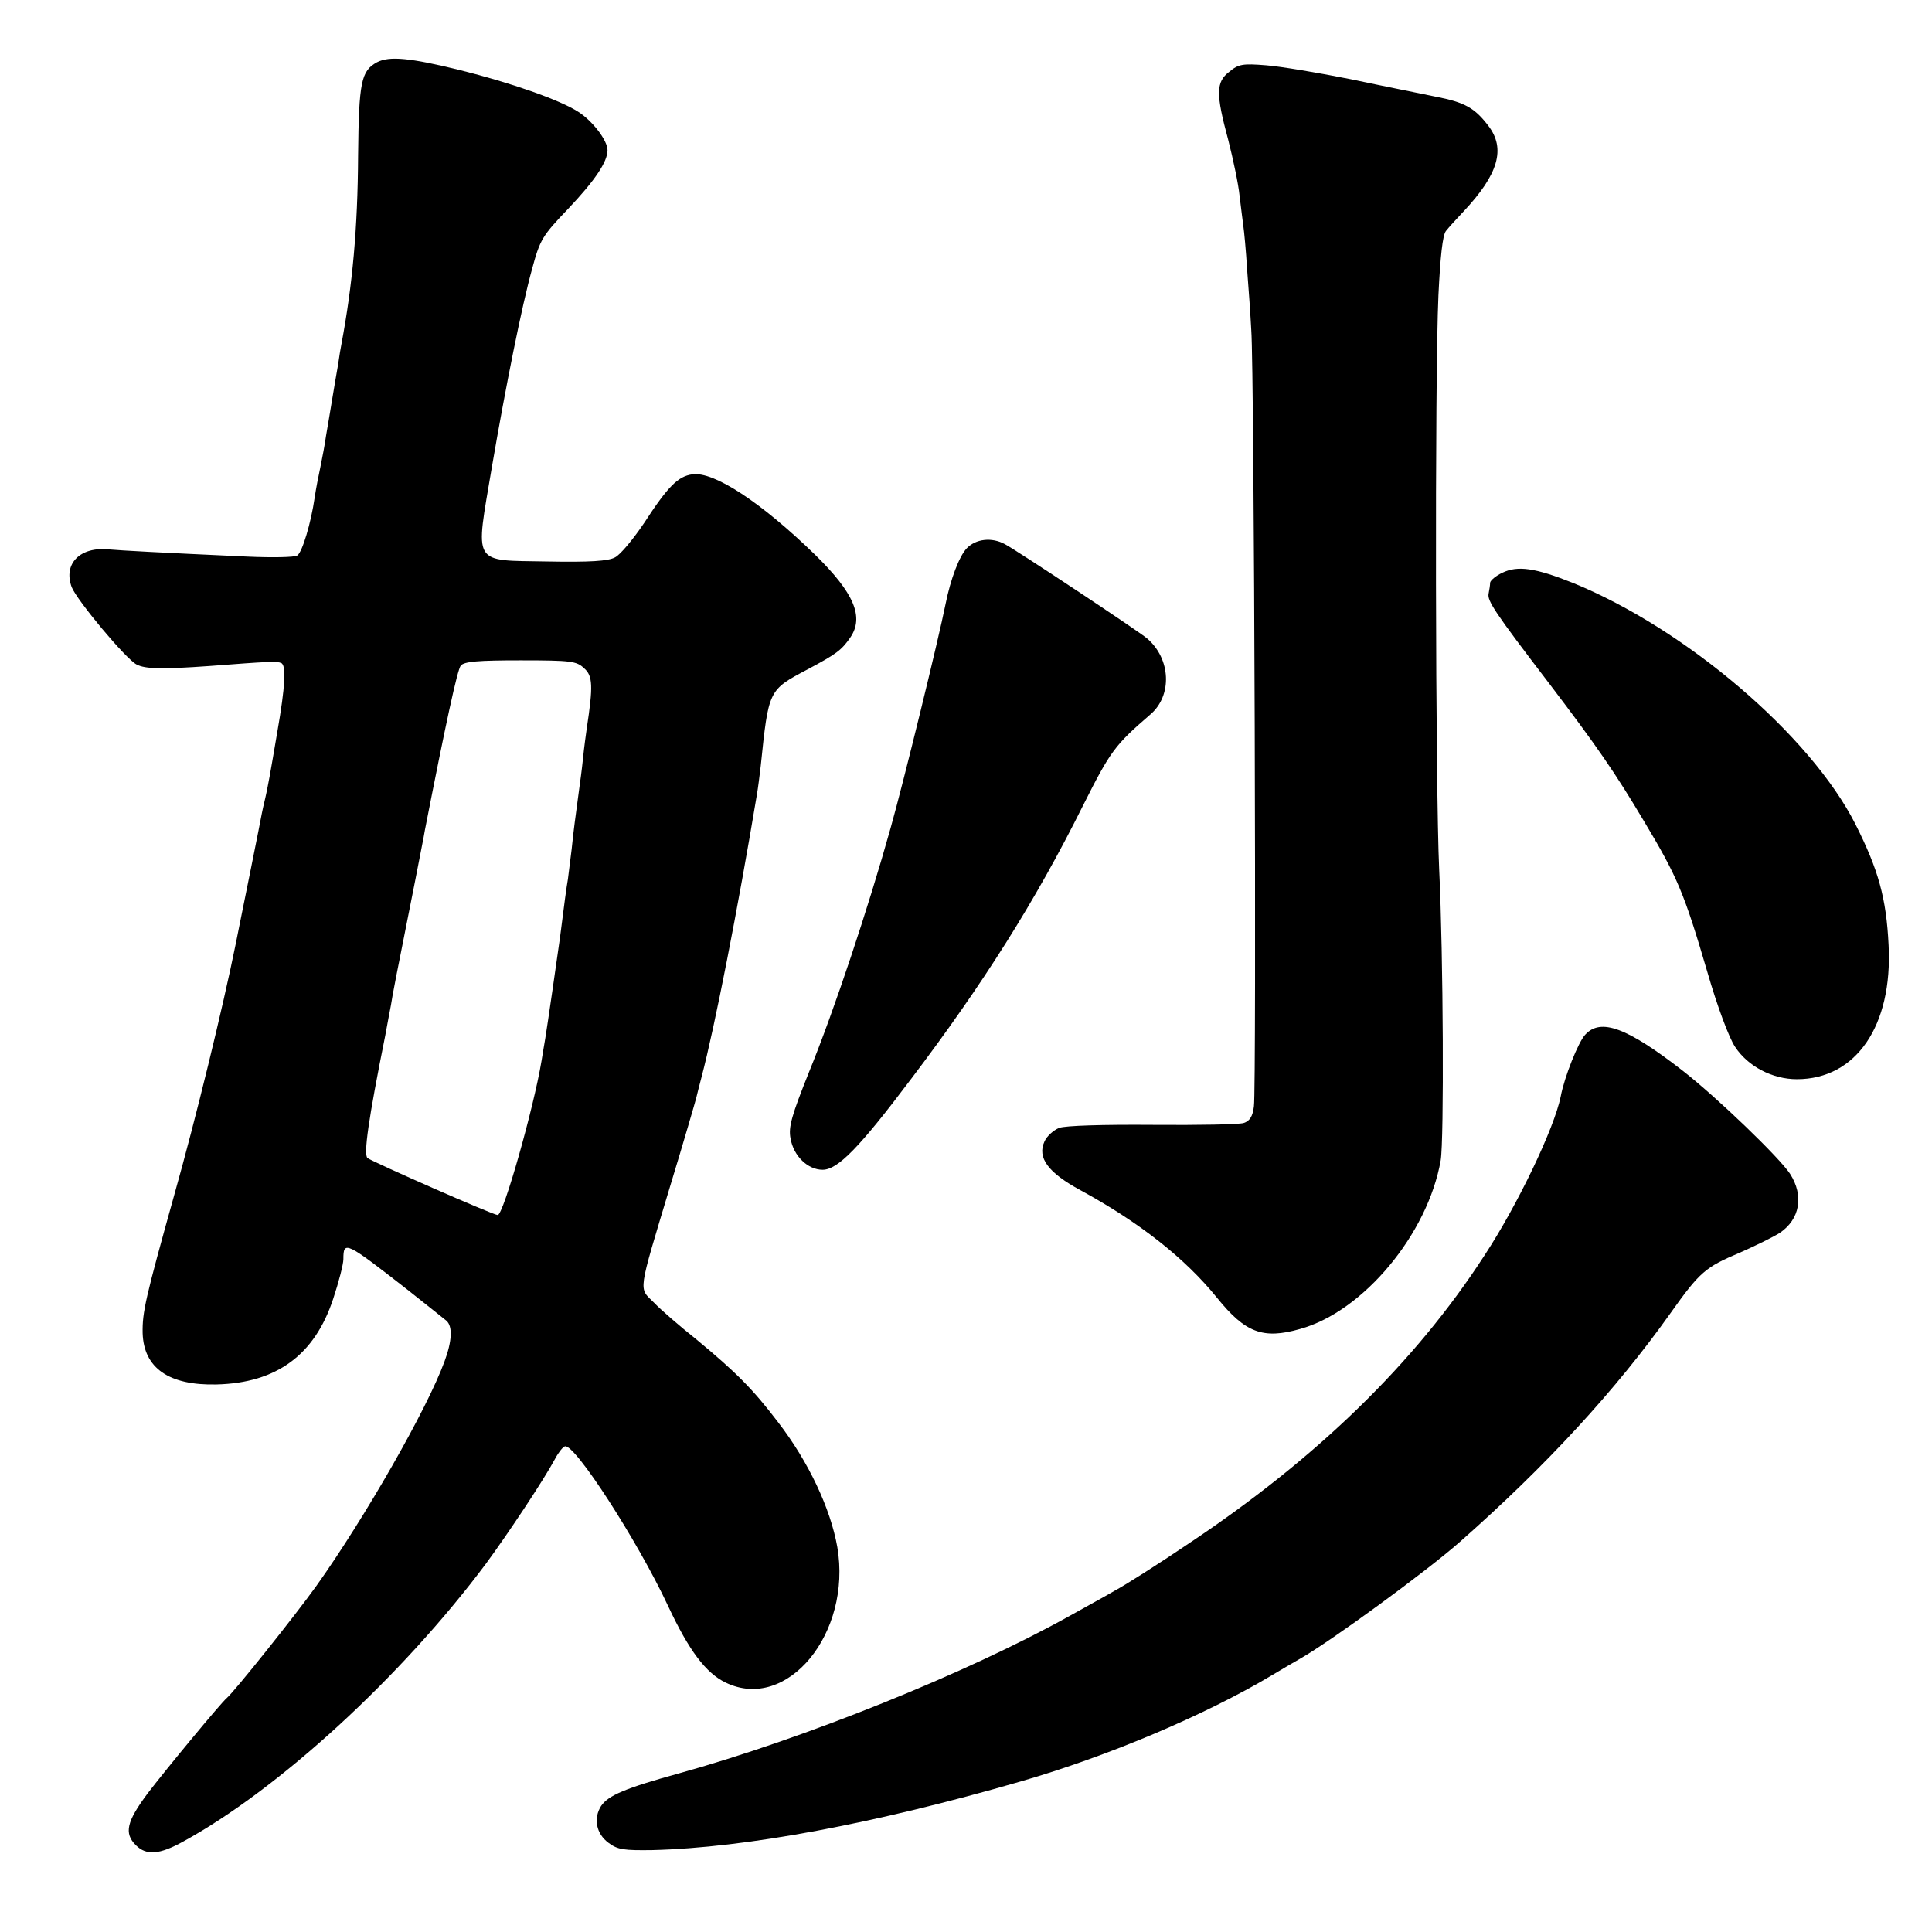
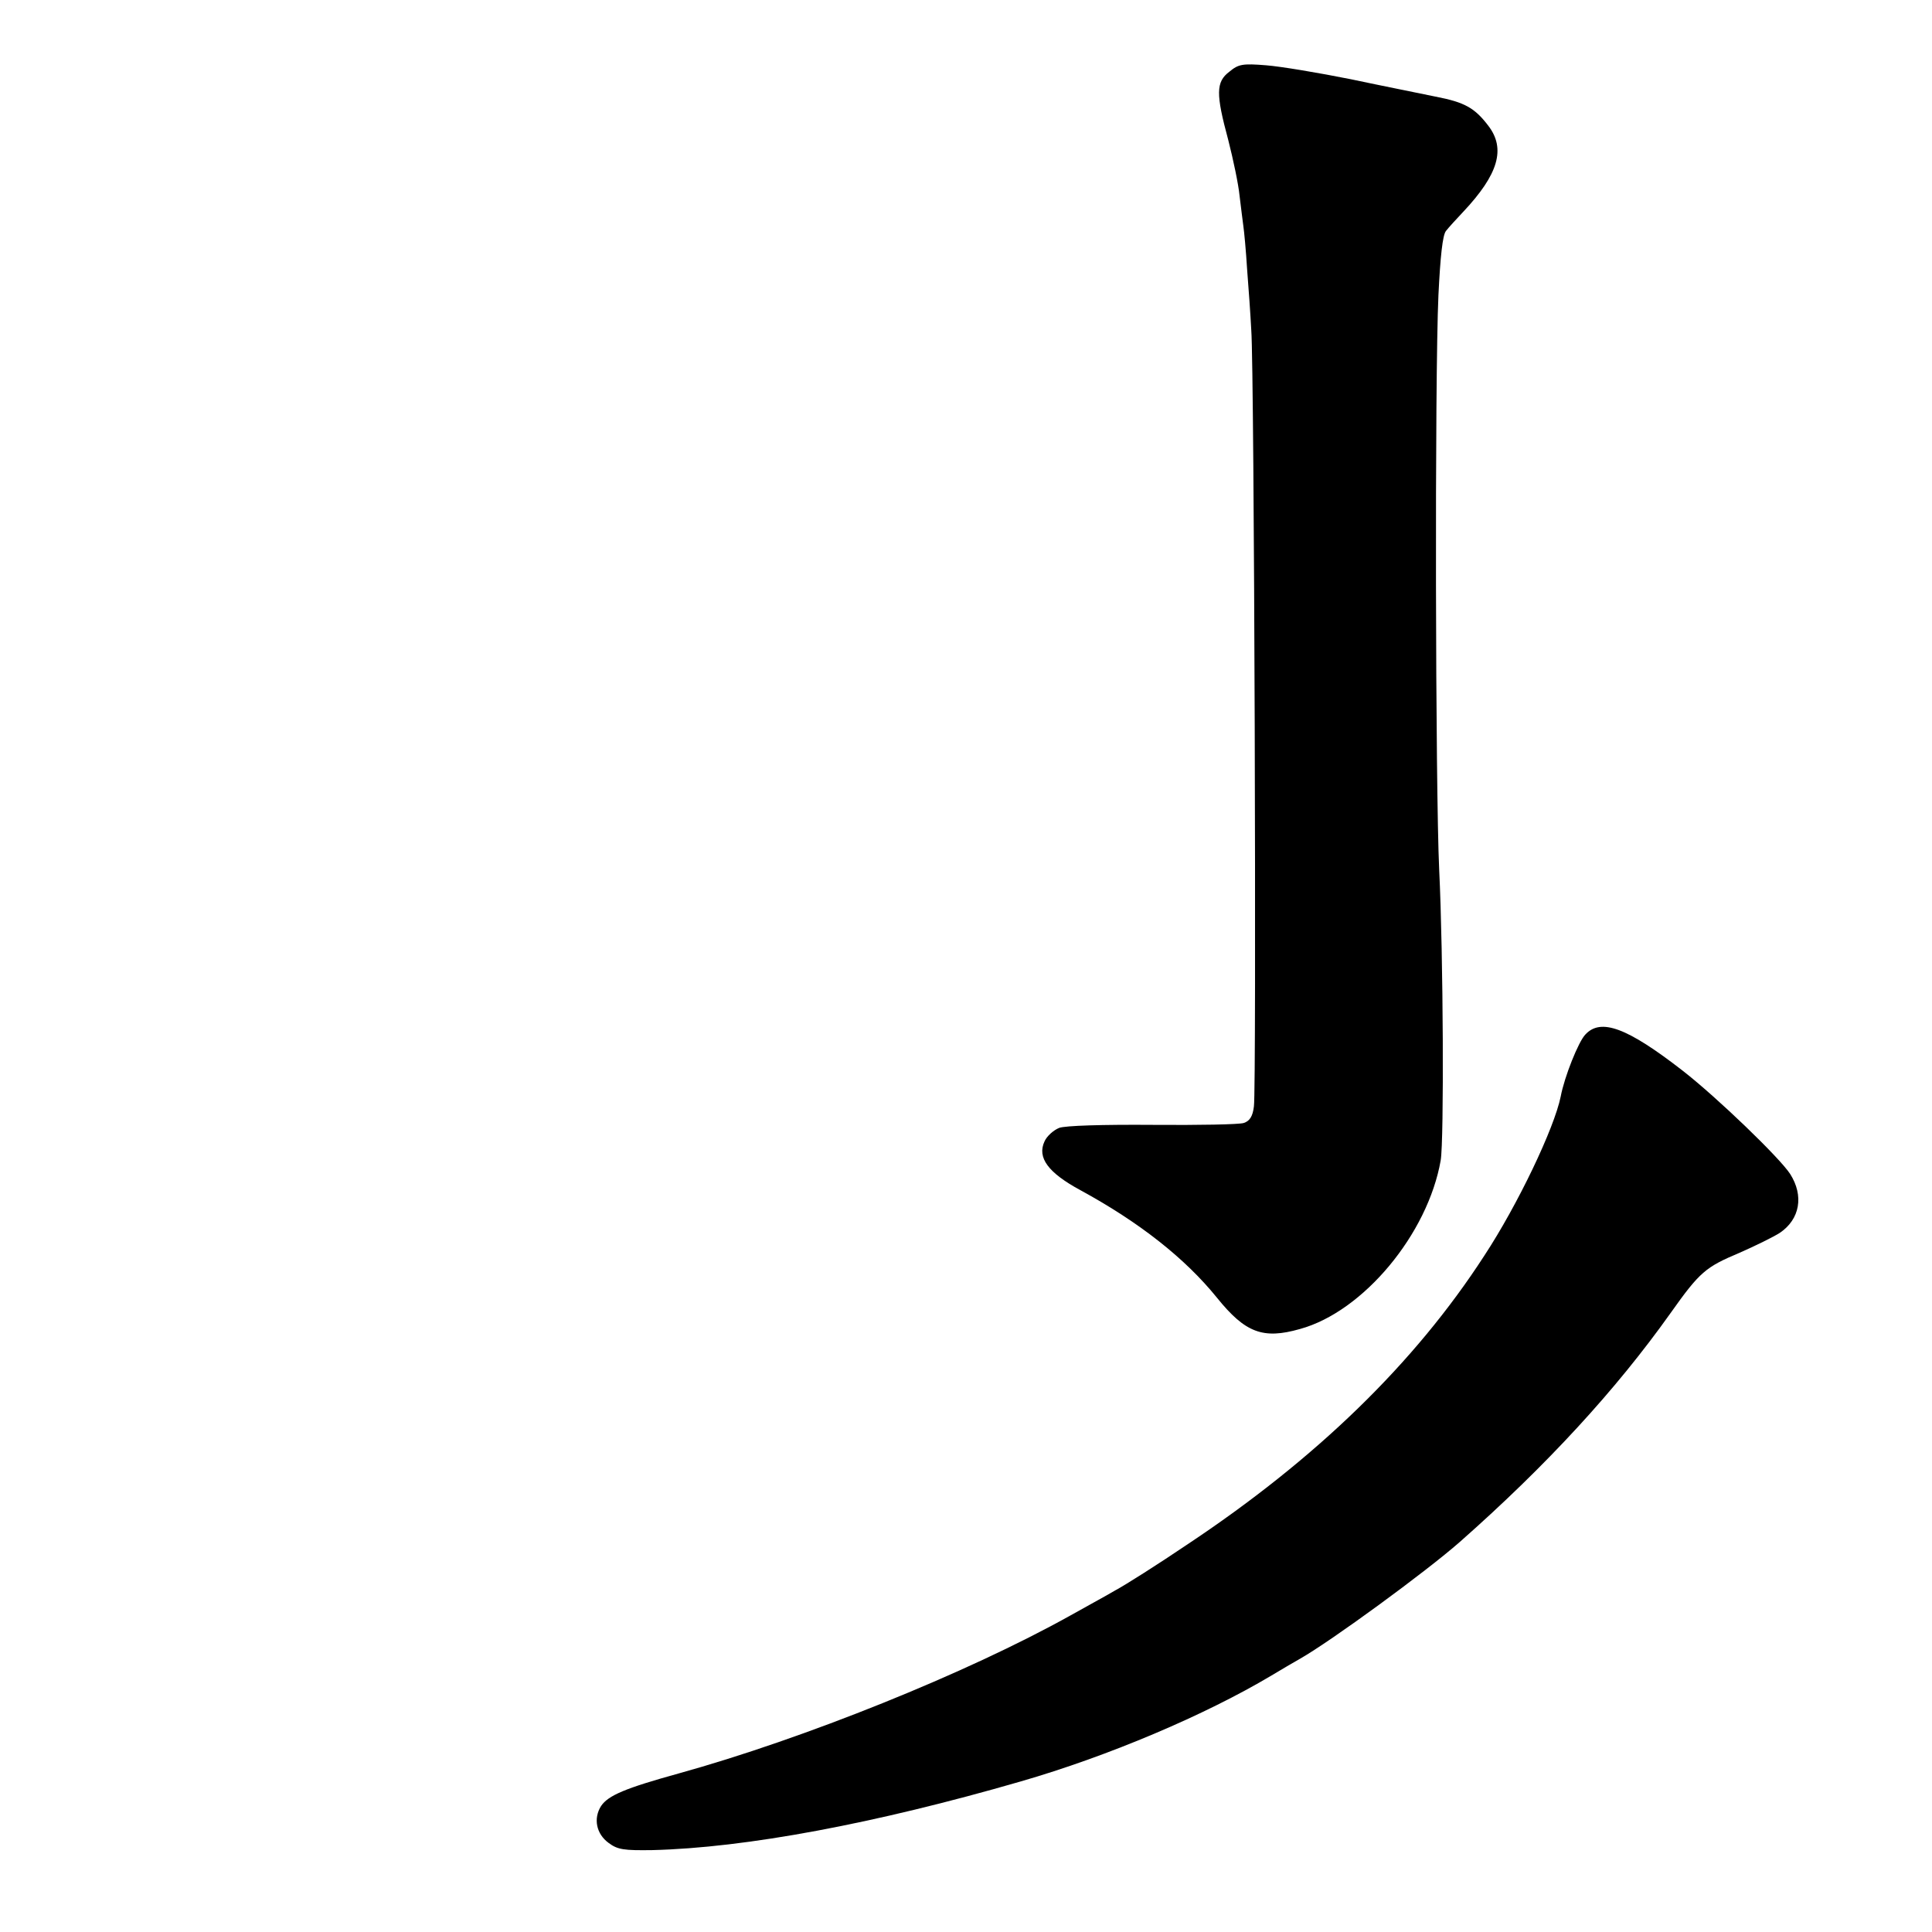
<svg xmlns="http://www.w3.org/2000/svg" version="1.0" width="512pt" height="512pt" viewBox="0 0 512 512" preserveAspectRatio="xMidYMid meet">
  <g transform="translate(0,512) scale(0.1,-0.1)" fill="#000000" stroke="none">
-     <path d="M999 4955 c-42 -23 -48 -52 -50 -247 -1 -194 -15 -344 -44 -499 -2 -9 -6 -34 -9 -55 -4 -22 -11 -64 -16 -94 -5 -30 -12 -73 -16 -95 -3 -22 -10 -59 -15 -83 -5 -23 -12 -59 -15 -80 -10 -69 -33 -145 -46 -154 -7 -5 -67 -6 -133 -3 -241 11 -331 16 -366 19 -77 8 -122 -38 -99 -100 14 -35 143 -190 172 -205 23 -12 67 -13 193 -4 156 12 179 13 190 8 14 -5 11 -62 -10 -182 -8 -48 -17 -99 -20 -116 -3 -16 -8 -43 -12 -60 -4 -16 -8 -35 -9 -40 -2 -13 -54 -271 -60 -300 -2 -11 -6 -31 -9 -45 -35 -173 -106 -464 -163 -666 -77 -276 -85 -311 -84 -367 3 -93 70 -139 196 -136 159 4 260 78 309 227 15 45 27 92 27 105 0 50 6 47 170 -81 52 -41 98 -78 103 -82 17 -15 15 -54 -5 -108 -46 -126 -211 -414 -339 -594 -58 -81 -218 -281 -238 -298 -14 -11 -162 -190 -210 -253 -55 -74 -63 -105 -31 -137 28 -28 63 -25 126 10 254 139 579 438 801 735 59 80 154 223 184 279 9 17 21 32 26 33 25 9 192 -249 273 -422 56 -120 101 -179 153 -204 163 -79 335 131 296 359 -18 102 -76 226 -157 331 -67 88 -111 132 -216 219 -44 35 -95 79 -113 98 -41 41 -44 19 44 312 36 118 66 222 68 230 2 8 8 33 14 55 35 133 96 444 147 750 3 17 7 50 10 75 21 202 20 201 124 256 77 41 90 51 113 84 38 55 10 119 -93 220 -143 139 -268 221 -325 213 -38 -5 -65 -32 -128 -129 -29 -43 -63 -84 -77 -91 -18 -10 -67 -13 -177 -11 -205 4 -194 -15 -149 253 36 210 79 425 106 522 21 78 27 88 96 160 70 74 104 124 104 155 0 26 -40 78 -78 102 -50 32 -180 77 -312 110 -134 33 -188 38 -221 21z m549 -1606 c23 -20 24 -47 7 -159 -2 -14 -7 -50 -10 -80 -3 -30 -8 -66 -10 -80 -10 -75 -15 -110 -20 -160 -4 -30 -8 -66 -10 -80 -4 -23 -9 -60 -21 -155 -7 -50 -33 -231 -39 -267 -3 -16 -7 -43 -10 -60 -21 -126 -101 -408 -116 -408 -12 0 -330 140 -345 151 -11 9 2 101 47 325 5 28 12 64 15 80 4 27 13 73 65 334 11 58 23 116 25 130 55 281 86 425 95 436 9 11 46 14 158 14 135 0 149 -2 169 -21z" />
    <path d="M3258 4930 c-36 -27 -36 -59 -3 -181 13 -51 27 -117 30 -148 4 -31 8 -67 10 -80 2 -13 7 -65 10 -115 4 -50 9 -122 11 -161 8 -101 14 -2013 7 -2057 -3 -26 -11 -39 -27 -44 -11 -4 -120 -6 -241 -5 -133 1 -232 -2 -248 -8 -15 -6 -33 -22 -39 -36 -20 -43 10 -83 95 -129 156 -85 277 -180 362 -285 75 -93 122 -111 220 -83 168 46 339 252 373 447 9 53 7 544 -4 770 -10 212 -12 1302 -2 1523 5 102 11 159 20 170 7 9 28 32 46 51 93 99 113 167 66 228 -36 47 -62 62 -140 77 -38 8 -139 28 -224 46 -85 17 -186 34 -225 37 -62 5 -73 3 -97 -17z" />
-     <path d="M2562 3667 c-20 -21 -43 -82 -56 -147 -19 -95 -111 -471 -146 -595 -59 -211 -149 -482 -216 -646 -46 -115 -55 -146 -49 -176 8 -47 46 -83 85 -83 40 0 97 58 234 240 191 252 330 472 456 725 73 145 84 160 179 242 58 50 54 147 -9 201 -19 17 -348 235 -377 250 -35 19 -77 14 -101 -11z" />
-     <path d="M3981 3602 c-17 -8 -31 -20 -32 -26 0 -6 -2 -19 -4 -29 -4 -19 15 -48 161 -239 127 -167 175 -237 250 -363 90 -150 107 -191 169 -402 26 -90 57 -173 73 -197 34 -52 99 -86 164 -86 157 0 254 142 243 355 -6 125 -27 200 -88 321 -119 235 -449 517 -748 639 -100 40 -147 47 -188 27z" />
    <path d="M4201 2378 c-18 -19 -55 -111 -65 -164 -17 -84 -114 -287 -202 -421 -185 -286 -447 -540 -789 -767 -77 -52 -162 -106 -190 -121 -27 -16 -81 -45 -118 -66 -274 -153 -707 -327 -1039 -419 -141 -39 -186 -58 -205 -86 -21 -33 -13 -74 20 -98 24 -18 41 -20 115 -19 248 6 590 70 977 182 232 67 489 176 665 281 30 18 64 38 75 44 84 48 333 230 424 310 230 203 413 402 558 606 78 110 93 122 183 160 41 18 90 42 107 53 53 36 64 98 27 156 -28 43 -193 202 -284 273 -148 115 -218 141 -259 96z" />
  </g>
</svg>